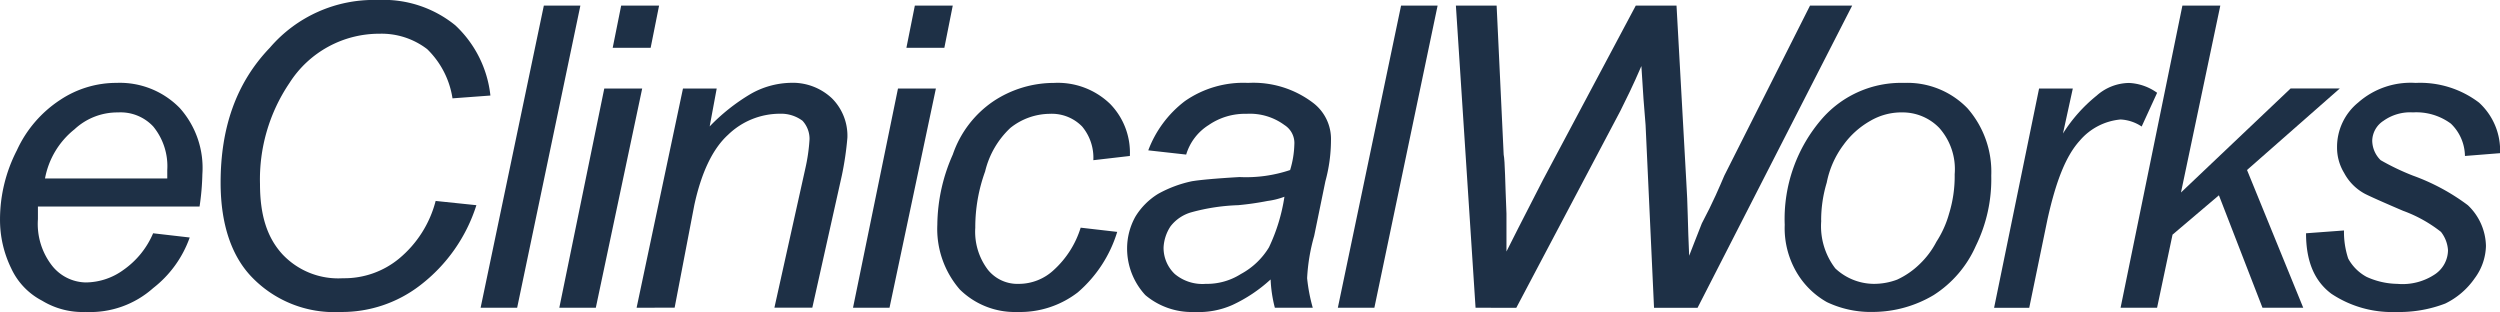
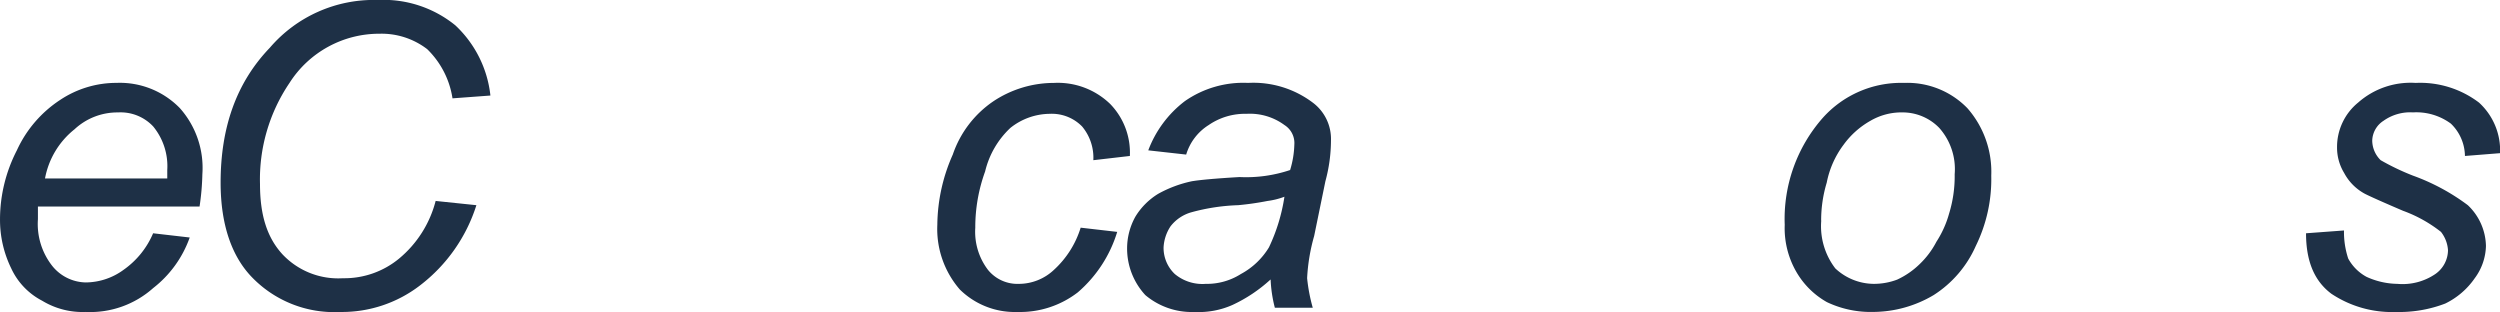
<svg xmlns="http://www.w3.org/2000/svg" width="224.21" height="27.979" viewBox="0 0 224.21 27.979">
  <g id="va-tool-eclinicalworks" transform="translate(-47.999 -4.006)">
    <path id="Path_917" data-name="Path 917" d="M61.736,64.864l3.277.378a9.95,9.95,0,0,1-3.277,4.536,8.488,8.488,0,0,1-6.049,2.142,6.981,6.981,0,0,1-3.907-1.008,6.188,6.188,0,0,1-2.773-2.9A9.892,9.892,0,0,1,48,63.6a13.538,13.538,0,0,1,1.512-6.176,10.725,10.725,0,0,1,3.907-4.537,9.088,9.088,0,0,1,5.041-1.512,7.5,7.5,0,0,1,5.672,2.268,8.055,8.055,0,0,1,2.016,5.924,22.463,22.463,0,0,1-.252,2.9H51.4V63.6a6.083,6.083,0,0,0,1.26,4.159,3.94,3.94,0,0,0,3.025,1.513,5.8,5.8,0,0,0,3.4-1.134,7.652,7.652,0,0,0,2.647-3.276Zm-9.7-4.917H63v-.755a5.61,5.61,0,0,0-1.26-3.907,4,4,0,0,0-3.151-1.26,5.634,5.634,0,0,0-3.907,1.513,7.338,7.338,0,0,0-2.647,4.41Z" transform="translate(0 -39.936)" fill="#1e3046" />
    <path id="Path_918" data-name="Path 918" d="M193.339,22.028l3.655.38a14.594,14.594,0,0,1-5.041,7.183,11.473,11.473,0,0,1-7.184,2.394,10.252,10.252,0,0,1-7.814-3.024c-1.89-1.891-2.9-4.789-2.9-8.57,0-4.915,1.387-8.948,4.411-12.1a12.282,12.282,0,0,1,9.7-4.285A10.205,10.205,0,0,1,195.1,6.274a10.1,10.1,0,0,1,3.151,6.3l-3.4.252a7.791,7.791,0,0,0-2.269-4.411A6.717,6.717,0,0,0,188.3,7.031a9.535,9.535,0,0,0-8.066,4.411,15.419,15.419,0,0,0-2.647,9.074c0,2.773.63,4.79,2.016,6.3a6.86,6.86,0,0,0,5.42,2.143,7.707,7.707,0,0,0,5.041-1.765A9.932,9.932,0,0,0,193.339,22.028Z" transform="translate(-106.27)" fill="#1e3046" />
-     <path id="Path_919" data-name="Path 919" d="M322.594,34.317l5.671-27.1h3.277l-5.671,27.1Zm7.058,0,4.033-19.662h3.4l-4.159,19.662ZM334.441,11,335.2,7.22h3.4L337.844,11Zm2.143,23.316,4.159-19.662h3.025l-.631,3.4a17.434,17.434,0,0,1,3.655-2.9,7.516,7.516,0,0,1,3.529-1.008,5.139,5.139,0,0,1,3.781,1.387,4.738,4.738,0,0,1,1.387,3.528,27.776,27.776,0,0,1-.5,3.4l-2.646,11.848h-3.4l2.772-12.478a15.91,15.91,0,0,0,.379-2.647,2.4,2.4,0,0,0-.631-1.638,3.209,3.209,0,0,0-2.016-.63,6.684,6.684,0,0,0-4.663,1.891c-1.386,1.26-2.395,3.4-3.024,6.3l-1.765,9.2Zm19.409,0,4.033-19.662h3.4l-4.16,19.662ZM360.782,11l.756-3.781h3.4L364.185,11Z" transform="translate(-231.492 -2.71)" fill="#1e3046" />
    <path id="Path_920" data-name="Path 920" d="M596.394,64.36l3.277.378a11.626,11.626,0,0,1-3.529,5.419,8.481,8.481,0,0,1-5.419,1.764,7.028,7.028,0,0,1-5.168-2.016,8.284,8.284,0,0,1-2.017-5.8,15.776,15.776,0,0,1,1.387-6.3,9.452,9.452,0,0,1,3.655-4.79A9.819,9.819,0,0,1,594,51.378a6.749,6.749,0,0,1,5.042,1.89,6.268,6.268,0,0,1,1.764,4.662l-3.276.379a4.367,4.367,0,0,0-1.008-3.024,3.8,3.8,0,0,0-2.9-1.135,5.73,5.73,0,0,0-3.529,1.261,7.846,7.846,0,0,0-2.268,3.907,14.656,14.656,0,0,0-.883,5.042,5.64,5.64,0,0,0,1.135,3.78,3.4,3.4,0,0,0,2.772,1.26A4.586,4.586,0,0,0,594,68.14,8.514,8.514,0,0,0,596.394,64.36Z" transform="translate(-451.476 -39.936)" fill="#1e3046" />
    <path id="Path_921" data-name="Path 921" d="M704.788,69.022a13.345,13.345,0,0,1-3.4,2.269,7.452,7.452,0,0,1-3.4.63,6.471,6.471,0,0,1-4.411-1.511,6.147,6.147,0,0,1-1.638-4.16,5.851,5.851,0,0,1,.756-2.9,6.173,6.173,0,0,1,2.017-2.017,10.827,10.827,0,0,1,3.025-1.134c.755-.125,2.142-.253,4.285-.378a12.4,12.4,0,0,0,4.537-.63,8.488,8.488,0,0,0,.378-2.268,1.908,1.908,0,0,0-.883-1.765,5.218,5.218,0,0,0-3.4-1.008,5.734,5.734,0,0,0-3.4,1.008,4.726,4.726,0,0,0-2.017,2.647l-3.4-.379a9.936,9.936,0,0,1,3.277-4.411,9.163,9.163,0,0,1,5.671-1.638,8.847,8.847,0,0,1,5.8,1.764,4.066,4.066,0,0,1,1.638,3.4,14.027,14.027,0,0,1-.5,3.654l-1.009,4.915a16.814,16.814,0,0,0-.63,3.782,15.445,15.445,0,0,0,.505,2.647h-3.4a11.923,11.923,0,0,1-.378-2.521Zm1.26-7.436a6.637,6.637,0,0,1-1.512.378,25.851,25.851,0,0,1-2.647.38,17.919,17.919,0,0,0-4.159.629,3.587,3.587,0,0,0-1.891,1.26,3.759,3.759,0,0,0-.629,1.891,3.226,3.226,0,0,0,1.008,2.394,3.867,3.867,0,0,0,2.773.882,5.686,5.686,0,0,0,3.15-.882,6.6,6.6,0,0,0,2.521-2.394A16.137,16.137,0,0,0,706.049,61.586Z" transform="translate(-542.857 -39.936)" fill="#1e3046" />
-     <path id="Path_922" data-name="Path 922" d="M812.373,34.317l5.671-27.1h3.277l-5.672,27.1Zm12.351,0L822.96,7.22h3.654l.631,13.359c.125.63.125,2.394.251,5.293v3.4c1.513-3.025,2.648-5.168,3.277-6.427L839.092,7.22h3.655l.882,15.88c.125,1.765.125,3.907.252,6.553.252-.631.63-1.637,1.135-2.9,1.007-1.89,1.638-3.4,2.016-4.285l7.688-15.25H858.5l-13.865,27.1h-3.905l-.757-16.385q-.188-2.08-.377-5.293c-.757,1.765-1.387,3.025-1.891,4.034l-9.326,17.645Z" transform="translate(-644.391 -2.71)" fill="#1e3046" />
    <path id="Path_923" data-name="Path 923" d="M1067.7,64.109a13.706,13.706,0,0,1,3.4-9.579,9.418,9.418,0,0,1,7.31-3.151,7.5,7.5,0,0,1,5.672,2.268,8.637,8.637,0,0,1,2.141,6.05,13.557,13.557,0,0,1-1.385,6.3,10.016,10.016,0,0,1-3.782,4.411,10.691,10.691,0,0,1-5.419,1.511,9.143,9.143,0,0,1-4.158-.882,7.312,7.312,0,0,1-2.773-2.774A7.829,7.829,0,0,1,1067.7,64.109Zm3.276-.379a6.22,6.22,0,0,0,1.26,4.285,5.1,5.1,0,0,0,3.4,1.386,5.882,5.882,0,0,0,2.143-.378,7.2,7.2,0,0,0,2.017-1.387,7.66,7.66,0,0,0,1.512-2.016,9.1,9.1,0,0,0,1.134-2.521,11.366,11.366,0,0,0,.5-3.528,5.557,5.557,0,0,0-1.386-4.159,4.574,4.574,0,0,0-3.277-1.387,5.525,5.525,0,0,0-2.9.756,7.557,7.557,0,0,0-2.4,2.144,8.315,8.315,0,0,0-1.512,3.4,11.7,11.7,0,0,0-.5,3.4Z" transform="translate(-859.64 -39.938)" fill="#1e3046" />
-     <path id="Path_924" data-name="Path 924" d="M1187.33,71.545l4.033-19.661h3.025l-.882,4.033a13.764,13.764,0,0,1,3.024-3.4,4.445,4.445,0,0,1,2.9-1.134,4.672,4.672,0,0,1,2.52.882l-1.386,3.025a3.748,3.748,0,0,0-1.89-.631,5.439,5.439,0,0,0-3.655,1.891c-1.26,1.385-2.143,3.654-2.9,7.057l-1.638,7.941h-3.152Z" transform="translate(-960.492 -39.937)" fill="#1e3046" />
-     <path id="Path_925" data-name="Path 925" d="M1259.59,34.317l5.545-27.1h3.4l-3.528,16.763,9.83-9.327h4.411l-8.318,7.31,5.041,12.351h-3.655l-3.907-10.084-4.159,3.53-1.386,6.554Z" transform="translate(-1021.409 -2.71)" fill="#1e3046" />
    <path id="Path_926" data-name="Path 926" d="M1365.58,64.865l3.4-.252a7.568,7.568,0,0,0,.378,2.52A4.076,4.076,0,0,0,1371,68.772a6.864,6.864,0,0,0,2.772.63,5.22,5.22,0,0,0,3.4-.882,2.632,2.632,0,0,0,1.135-2.141,2.964,2.964,0,0,0-.63-1.639,12.245,12.245,0,0,0-3.4-1.891q-2.646-1.133-3.4-1.513a4.536,4.536,0,0,1-1.889-1.89,4.348,4.348,0,0,1-.631-2.269,5.136,5.136,0,0,1,1.891-4.033,7.109,7.109,0,0,1,5.167-1.764,8.717,8.717,0,0,1,5.672,1.764,5.805,5.805,0,0,1,1.89,4.537l-3.15.251a4.1,4.1,0,0,0-1.261-2.9,5.216,5.216,0,0,0-3.4-1.008,4.136,4.136,0,0,0-2.647.756,2.187,2.187,0,0,0-1.007,1.765,2.492,2.492,0,0,0,.755,1.764,21.535,21.535,0,0,0,2.9,1.387,18.882,18.882,0,0,1,4.916,2.648A5.17,5.17,0,0,1,1381.711,66a5.048,5.048,0,0,1-1.008,2.9,6.837,6.837,0,0,1-2.647,2.269,11.557,11.557,0,0,1-4.412.755,9.808,9.808,0,0,1-5.8-1.638c-1.513-1.135-2.268-2.9-2.268-5.419Z" transform="translate(-1110.762 -39.938)" fill="#1e3046" />
  </g>
</svg>